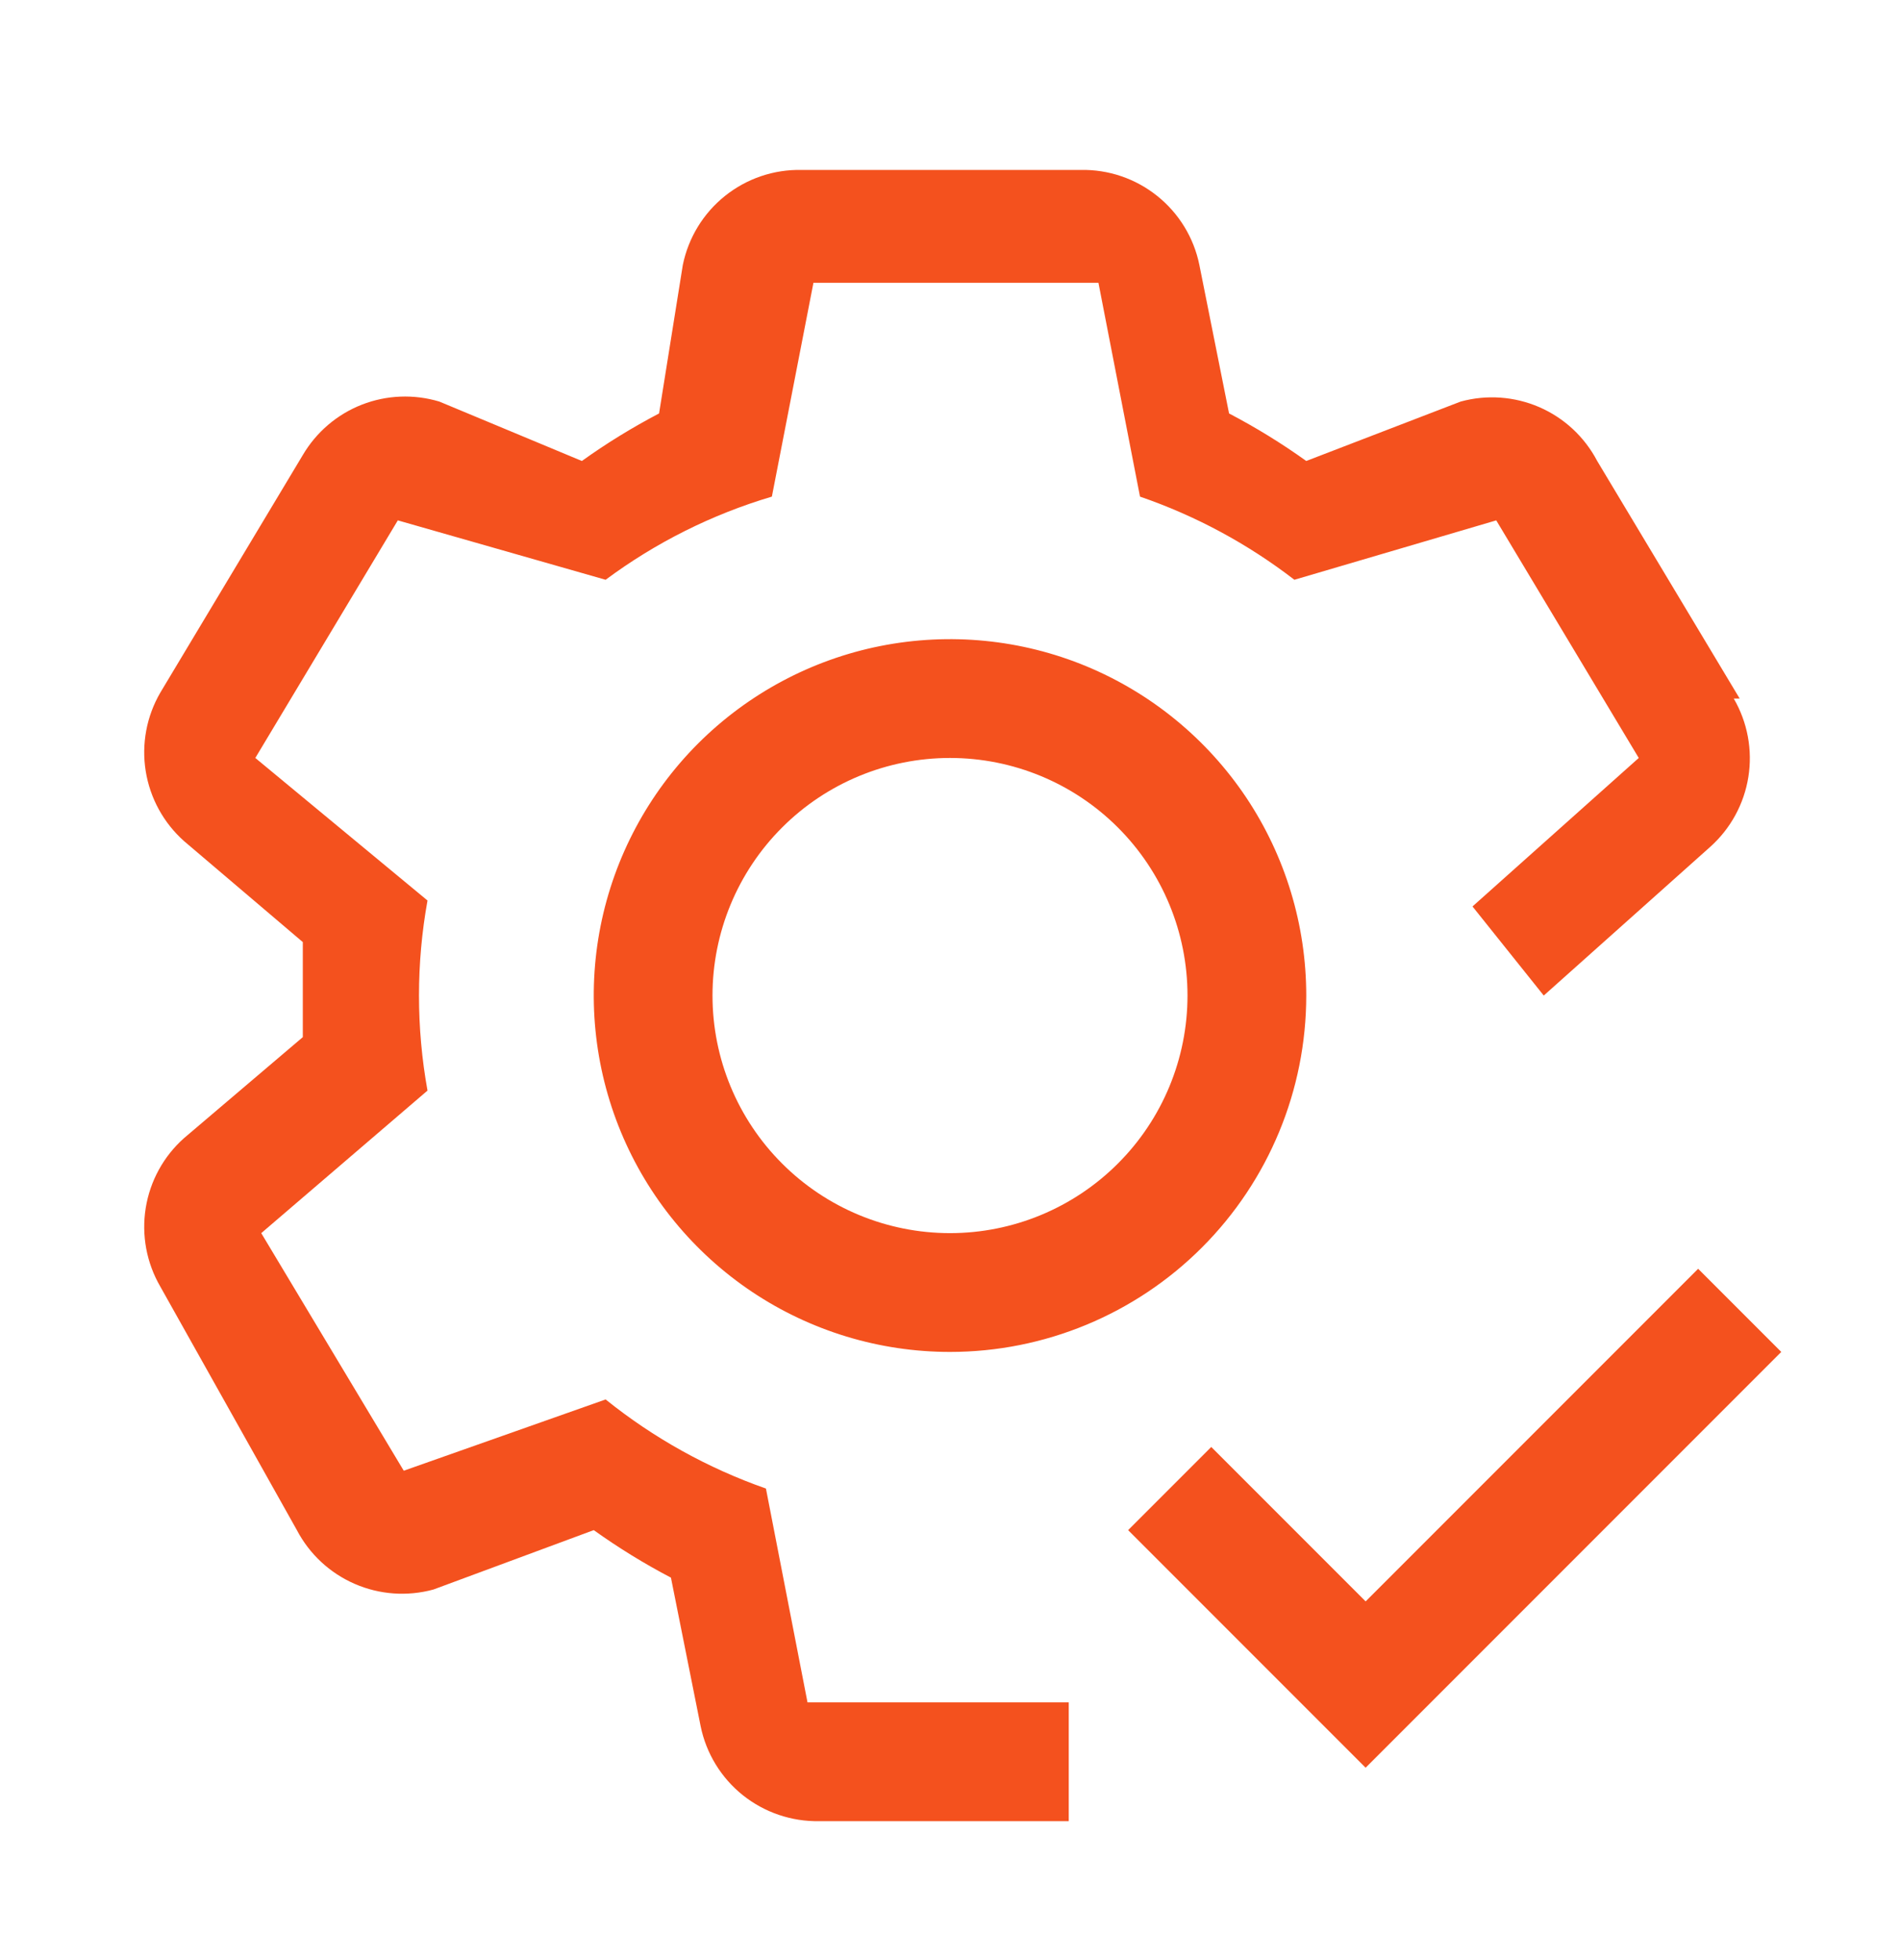
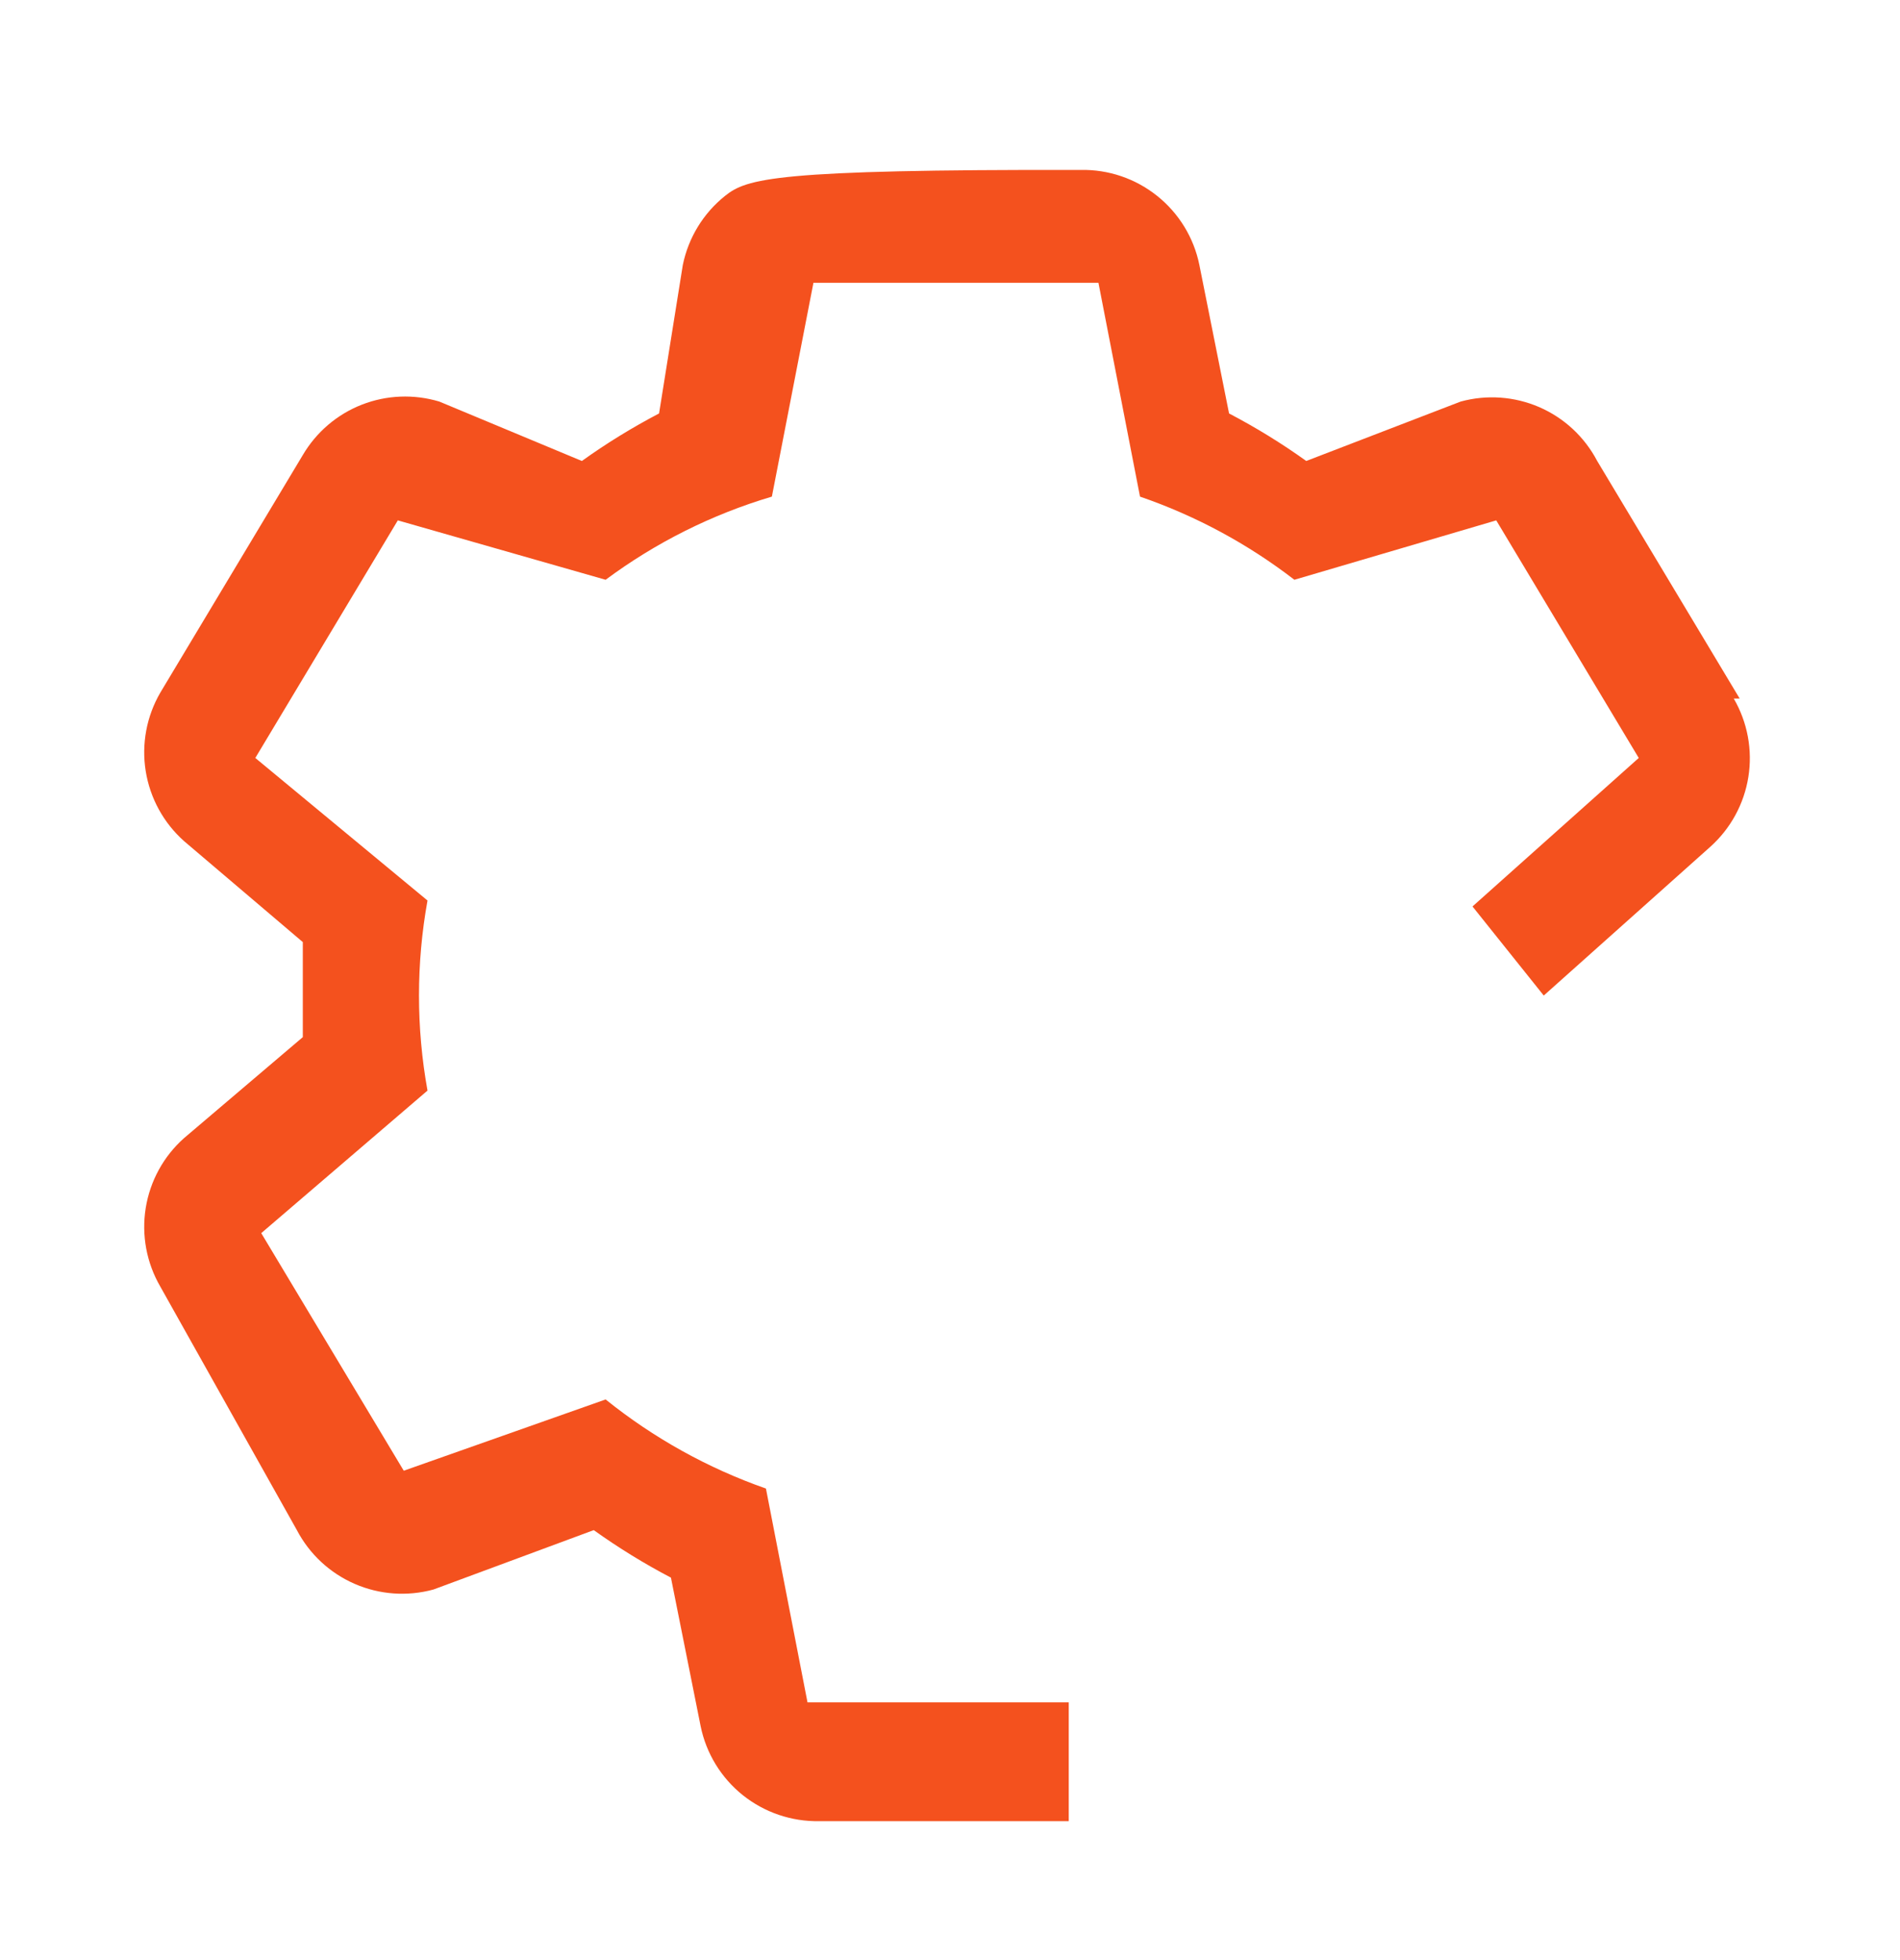
<svg xmlns="http://www.w3.org/2000/svg" width="32" height="33" viewBox="0 0 32 33" fill="none">
  <g clip-path="url(#clip0_2945_53062)">
-     <path d="M16 22.761C14.813 22.761 13.653 22.409 12.667 21.75C11.68 21.09 10.911 20.153 10.457 19.057C10.003 17.96 9.884 16.754 10.115 15.59C10.347 14.426 10.918 13.357 11.757 12.518C12.597 11.679 13.666 11.107 14.829 10.876C15.993 10.645 17.2 10.763 18.296 11.217C19.392 11.672 20.329 12.441 20.989 13.427C21.648 14.414 22 15.574 22 16.761C22 18.352 21.368 19.878 20.243 21.003C19.117 22.129 17.591 22.761 16 22.761ZM16 12.761C14.939 12.761 13.922 13.182 13.172 13.932C12.421 14.682 12 15.7 12 16.761C12 17.822 12.421 18.839 13.172 19.589C13.922 20.339 14.939 20.761 16 20.761C17.061 20.761 18.078 20.339 18.828 19.589C19.579 18.839 20 17.822 20 16.761C20 15.7 19.579 14.682 18.828 13.932C18.078 13.182 17.061 12.761 16 12.761Z" fill="#F4511E" />
-     <path d="M29.3 11.761L26.9 7.761C26.688 7.357 26.345 7.037 25.926 6.855C25.508 6.674 25.04 6.64 24.6 6.761L22 7.761C21.586 7.464 21.151 7.197 20.7 6.961L20.2 4.461C20.107 4.002 19.855 3.591 19.49 3.299C19.124 3.006 18.668 2.851 18.2 2.861H13.5C13.032 2.851 12.576 3.006 12.21 3.299C11.845 3.591 11.594 4.002 11.5 4.461L11.1 6.961C10.649 7.197 10.214 7.464 9.8 7.761L7.4 6.761C6.971 6.632 6.511 6.65 6.094 6.813C5.677 6.976 5.327 7.275 5.1 7.661L2.7 11.661C2.468 12.06 2.381 12.527 2.454 12.982C2.527 13.438 2.755 13.854 3.1 14.161L5.1 15.861V17.461L3.1 19.161C2.755 19.467 2.527 19.884 2.454 20.339C2.381 20.795 2.468 21.262 2.7 21.661L5 25.761C5.212 26.165 5.555 26.484 5.974 26.666C6.392 26.848 6.86 26.881 7.3 26.761L10 25.761C10.414 26.057 10.849 26.325 11.3 26.561L11.8 29.061C11.893 29.519 12.145 29.931 12.51 30.223C12.876 30.515 13.332 30.67 13.8 30.661H18V28.661H13.6L12.9 25.061C11.921 24.718 11.008 24.211 10.2 23.561L6.8 24.761L4.4 20.761L7.2 18.361C7.009 17.303 7.009 16.219 7.2 15.161L4.3 12.761L6.7 8.761L10.2 9.761C11.044 9.134 11.992 8.66 13 8.361L13.7 4.761H18.5L19.2 8.361C20.137 8.683 21.015 9.156 21.8 9.761L25.2 8.761L27.6 12.761L24.8 15.261L26 16.761L28.8 14.261C29.145 13.954 29.373 13.538 29.446 13.082C29.519 12.627 29.432 12.16 29.2 11.761H29.3Z" fill="#F4511E" />
-     <path d="M23 26.961L20.4 24.361L19 25.761L23 29.761L30 22.761L28.6 21.361L23 26.961Z" fill="#F4511E" />
+     <path d="M29.3 11.761L26.9 7.761C26.688 7.357 26.345 7.037 25.926 6.855C25.508 6.674 25.04 6.64 24.6 6.761L22 7.761C21.586 7.464 21.151 7.197 20.7 6.961L20.2 4.461C20.107 4.002 19.855 3.591 19.49 3.299C19.124 3.006 18.668 2.851 18.2 2.861C13.032 2.851 12.576 3.006 12.21 3.299C11.845 3.591 11.594 4.002 11.5 4.461L11.1 6.961C10.649 7.197 10.214 7.464 9.8 7.761L7.4 6.761C6.971 6.632 6.511 6.65 6.094 6.813C5.677 6.976 5.327 7.275 5.1 7.661L2.7 11.661C2.468 12.06 2.381 12.527 2.454 12.982C2.527 13.438 2.755 13.854 3.1 14.161L5.1 15.861V17.461L3.1 19.161C2.755 19.467 2.527 19.884 2.454 20.339C2.381 20.795 2.468 21.262 2.7 21.661L5 25.761C5.212 26.165 5.555 26.484 5.974 26.666C6.392 26.848 6.86 26.881 7.3 26.761L10 25.761C10.414 26.057 10.849 26.325 11.3 26.561L11.8 29.061C11.893 29.519 12.145 29.931 12.51 30.223C12.876 30.515 13.332 30.67 13.8 30.661H18V28.661H13.6L12.9 25.061C11.921 24.718 11.008 24.211 10.2 23.561L6.8 24.761L4.4 20.761L7.2 18.361C7.009 17.303 7.009 16.219 7.2 15.161L4.3 12.761L6.7 8.761L10.2 9.761C11.044 9.134 11.992 8.66 13 8.361L13.7 4.761H18.5L19.2 8.361C20.137 8.683 21.015 9.156 21.8 9.761L25.2 8.761L27.6 12.761L24.8 15.261L26 16.761L28.8 14.261C29.145 13.954 29.373 13.538 29.446 13.082C29.519 12.627 29.432 12.16 29.2 11.761H29.3Z" fill="#F4511E" />
  </g>
  <defs>
    <clipPath id="clip0_2945_53062">
      <rect width="32" height="32" fill="white" transform="translate(0 0.761)" />
    </clipPath>
  </defs>
</svg>